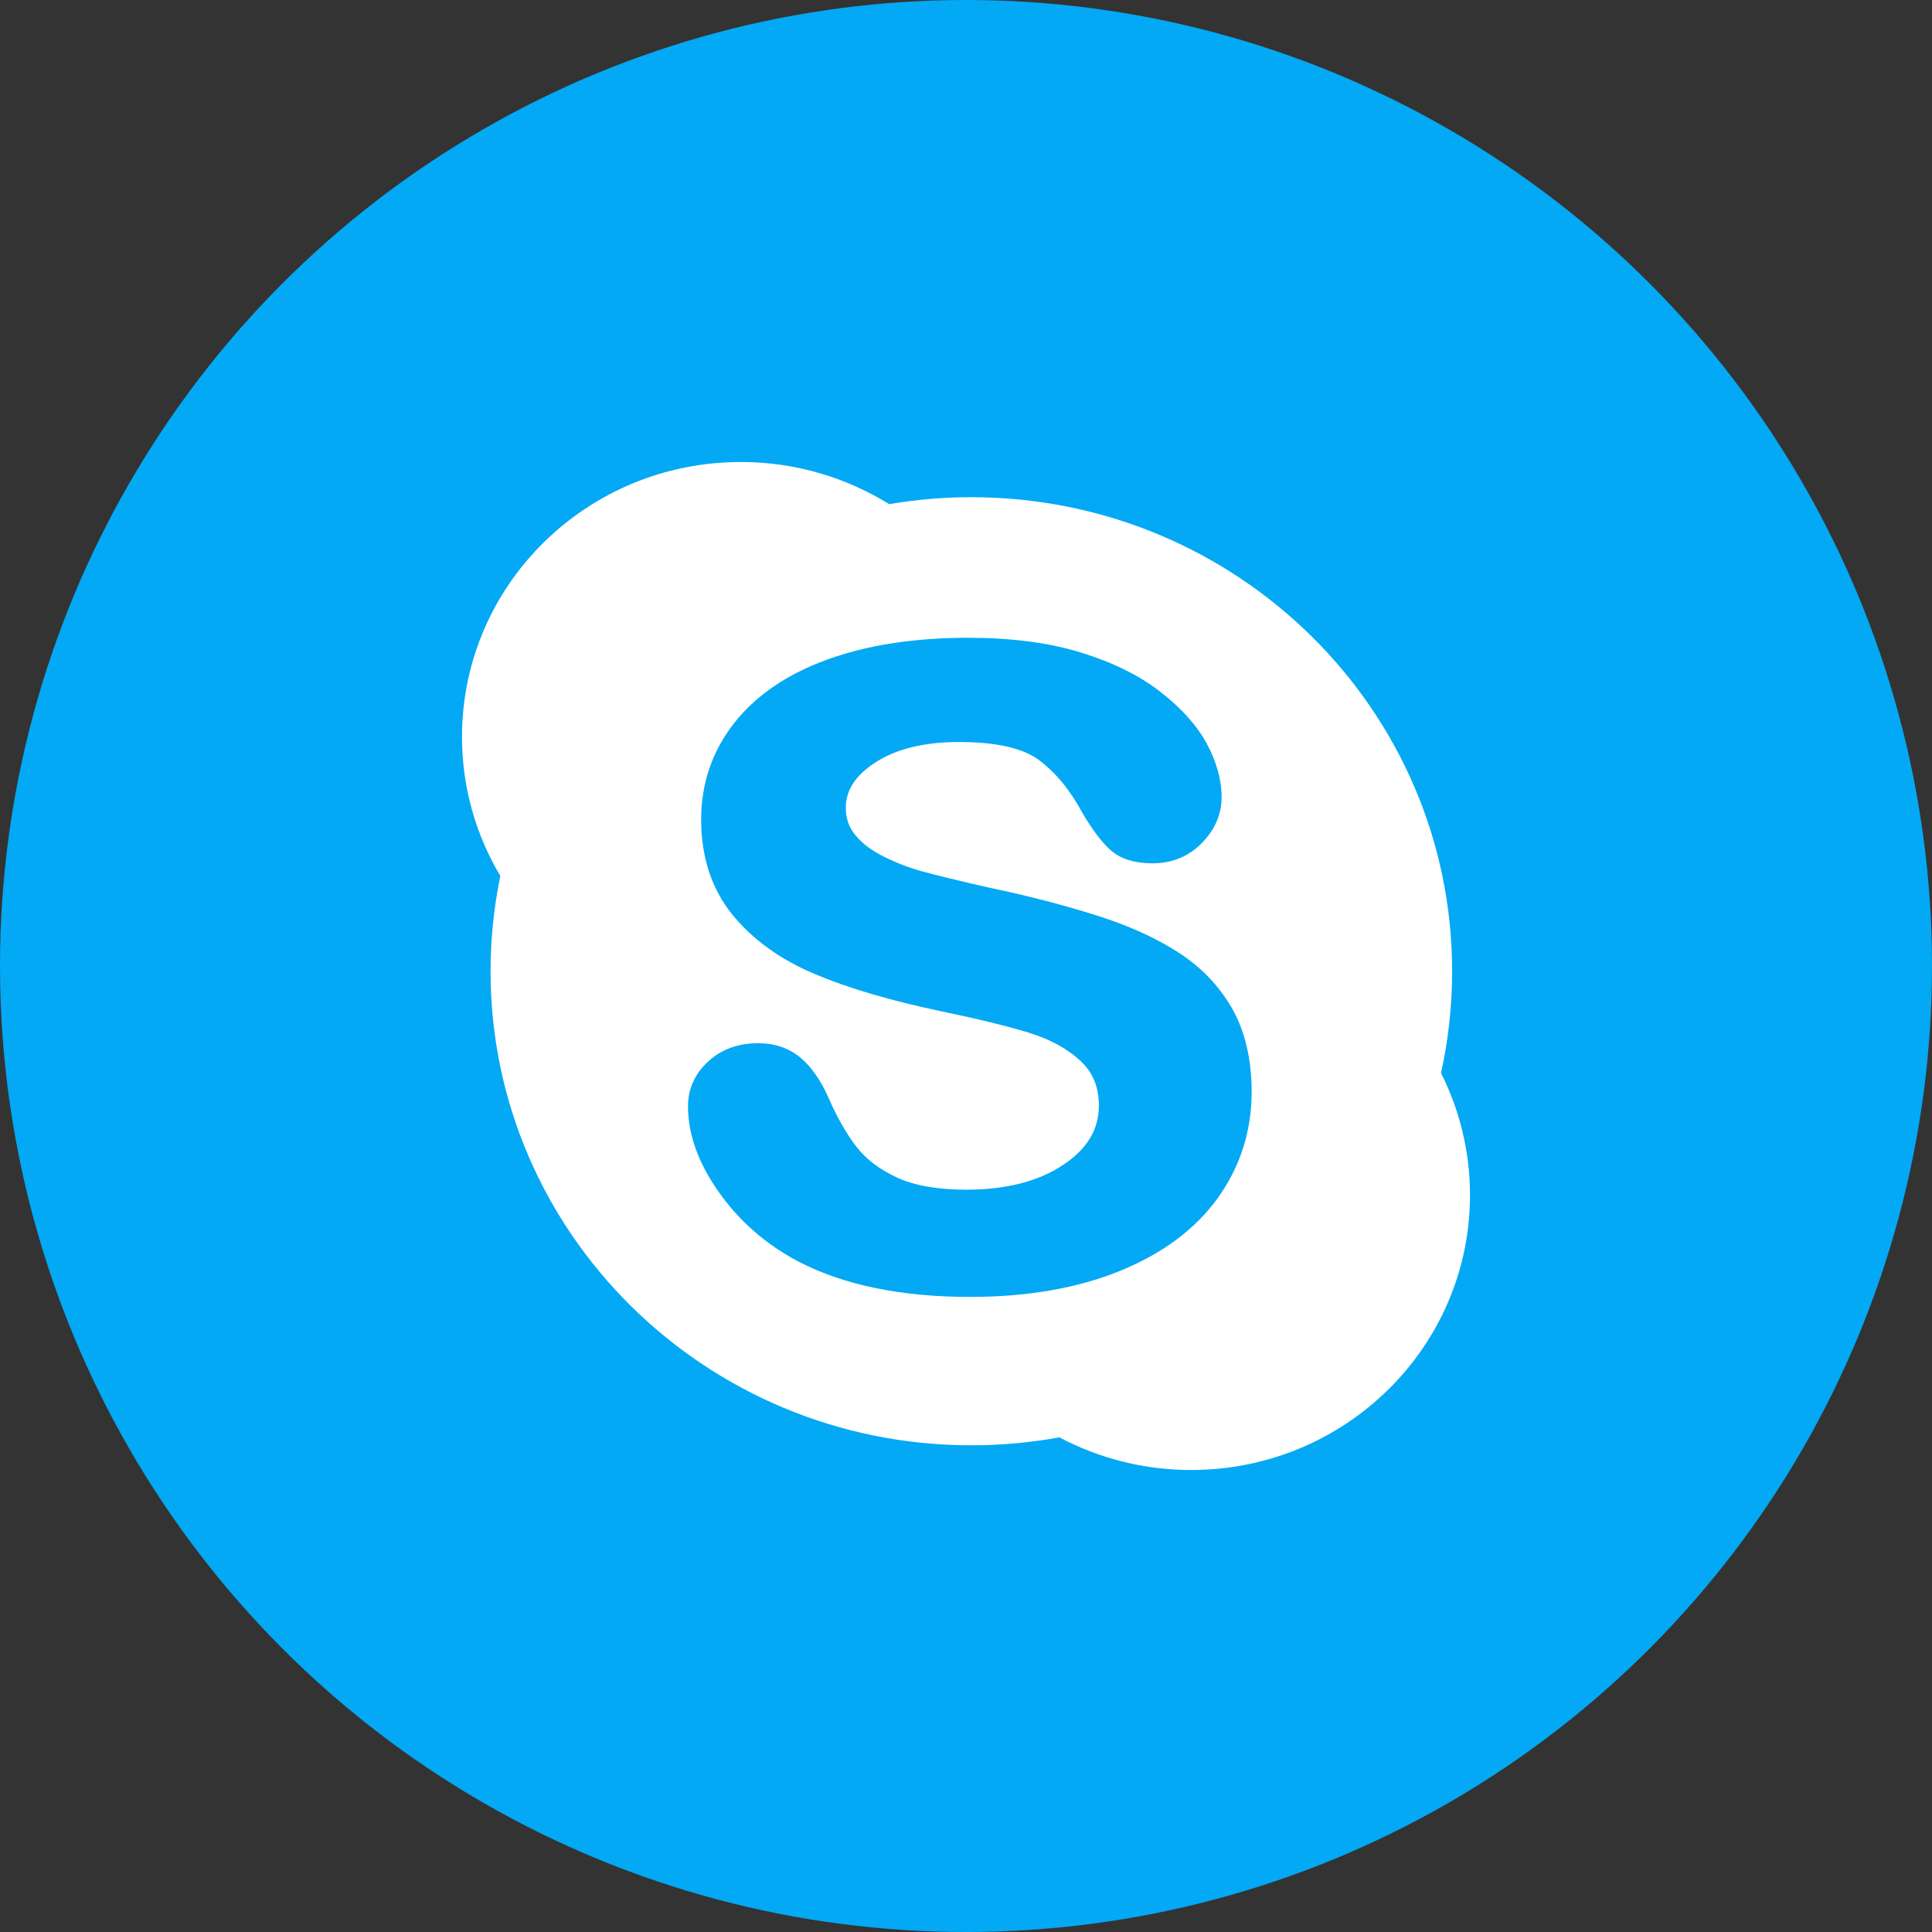
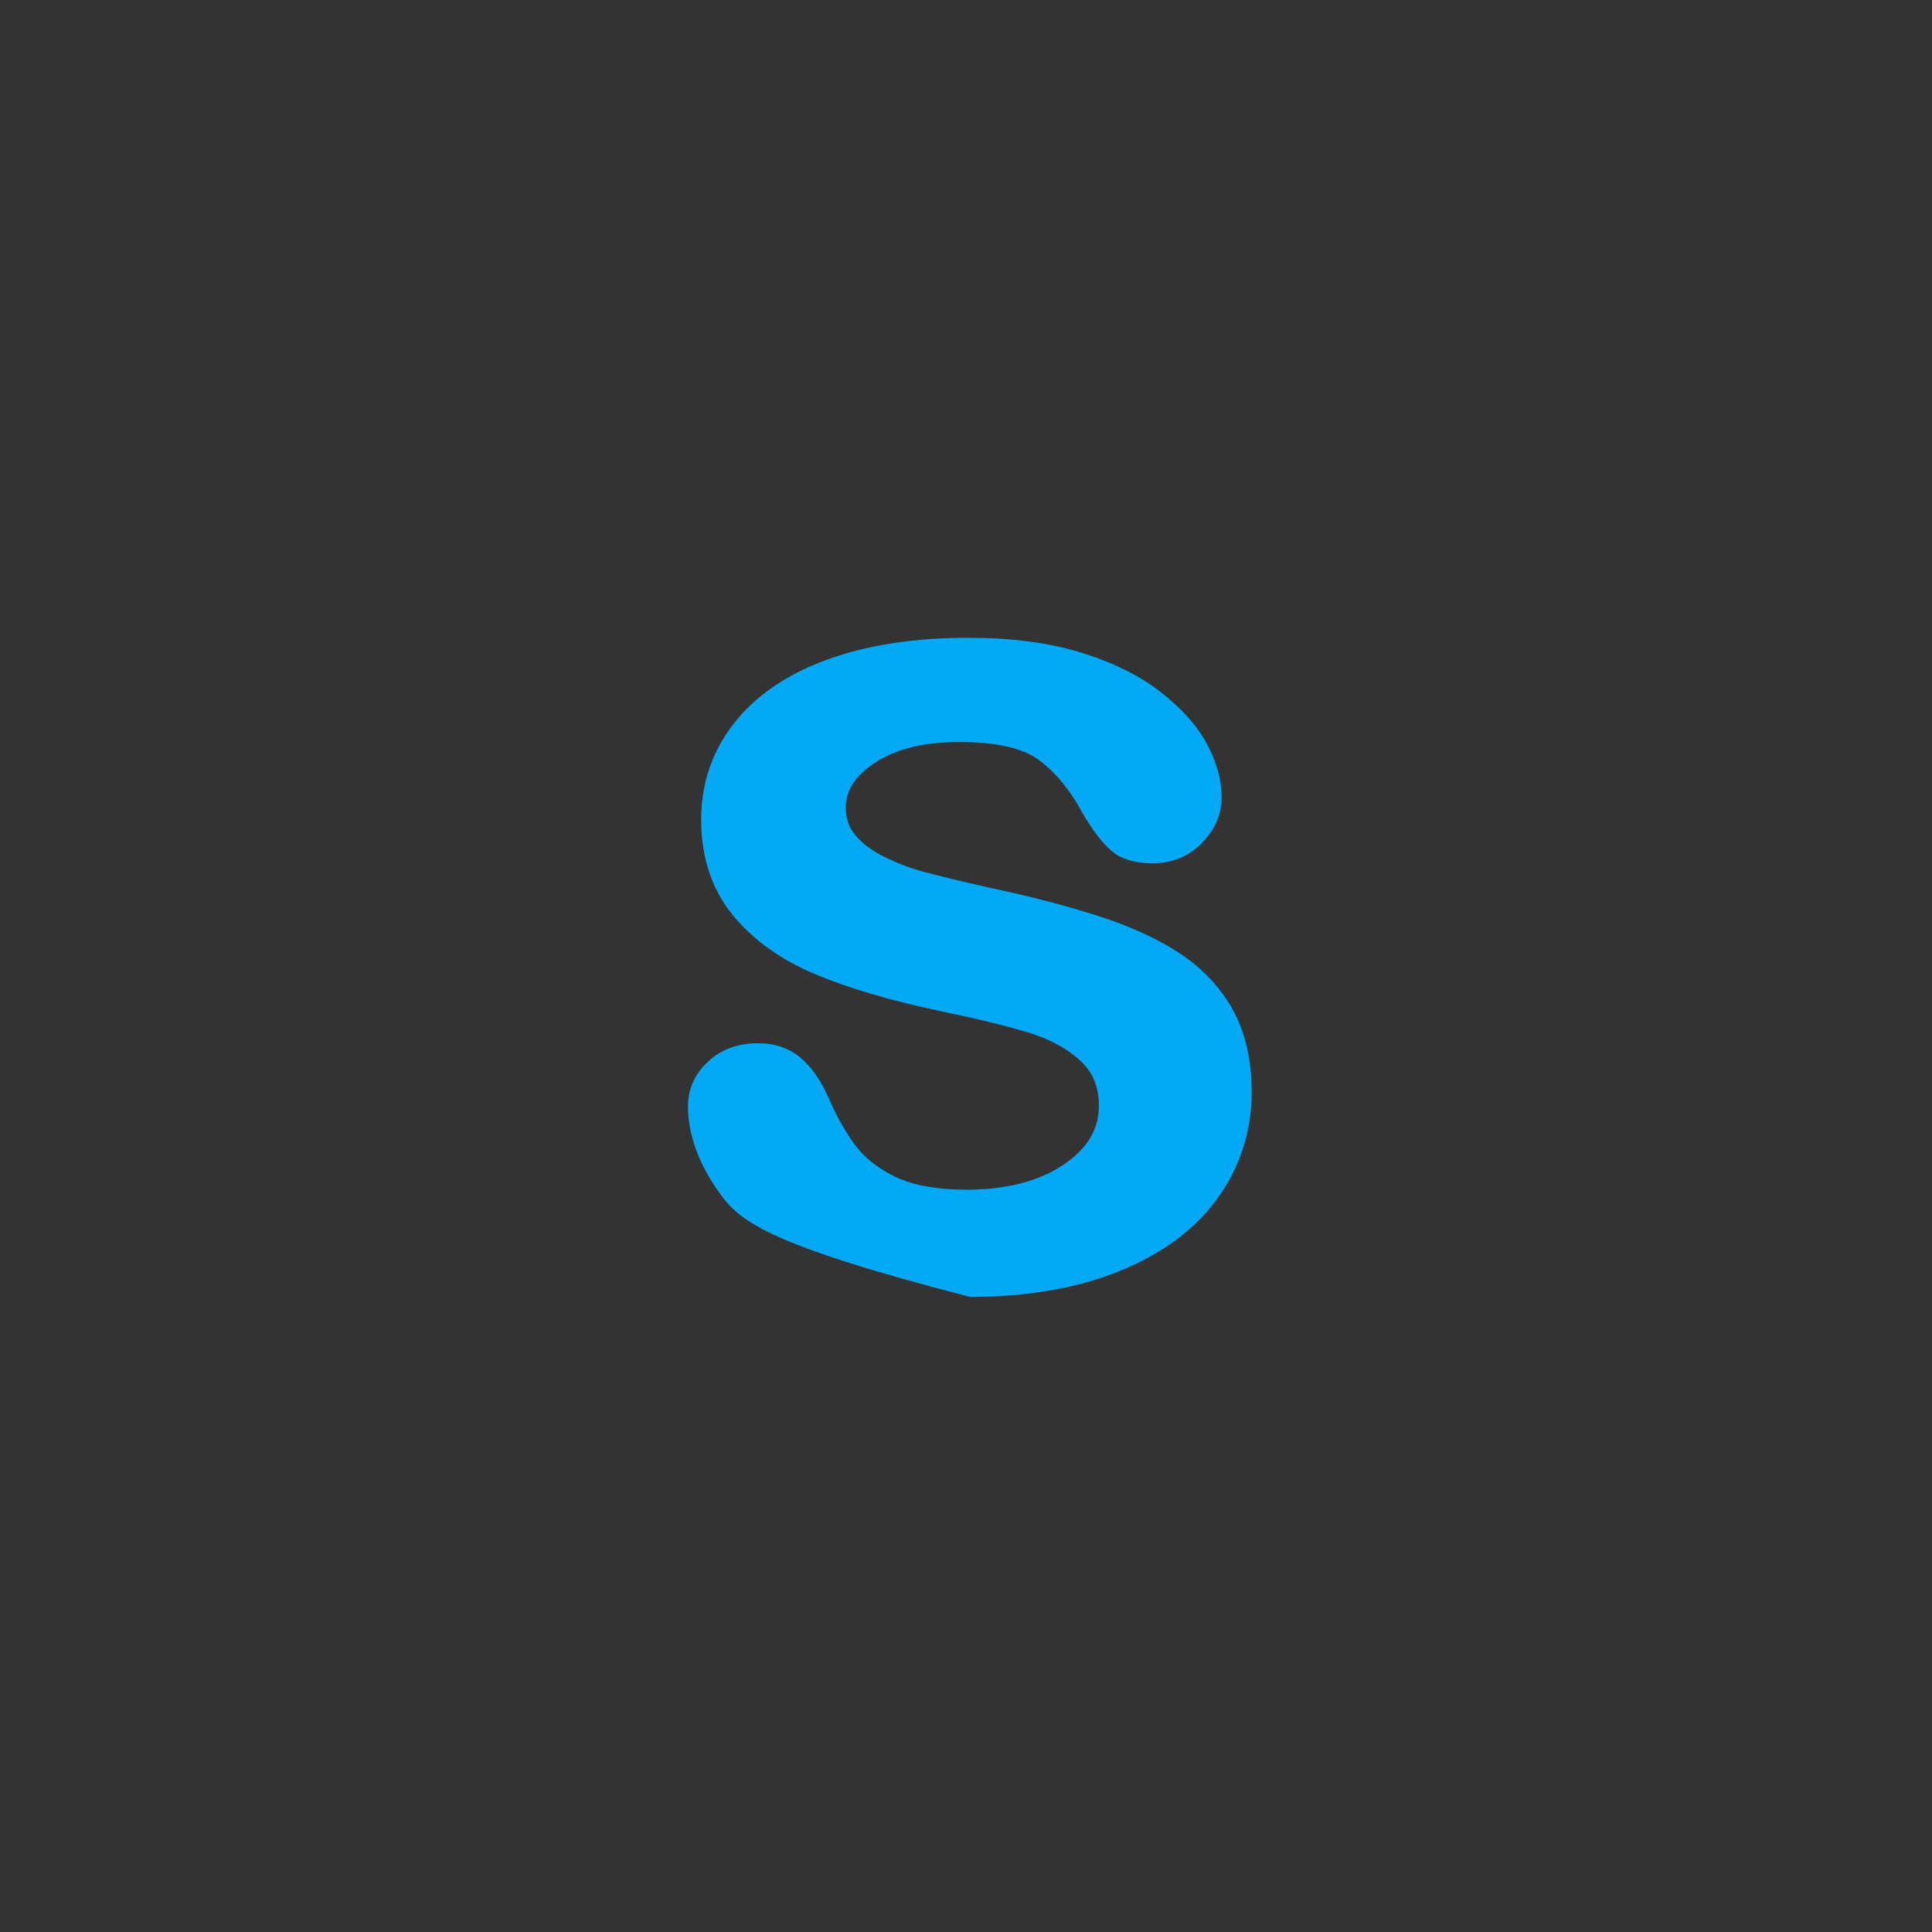
<svg xmlns="http://www.w3.org/2000/svg" width="44" height="44" viewBox="18 18 46 46" fill="none">
  <rect x="18" y="18" width="46" height="46" fill="#333333" stroke="none" />
  <g>
-     <circle cx="41" cy="41" r="23" fill="#03A9F4" />
-   </g>
-   <path d="M52.574 41.124C52.574 34.892 47.45 29.838 41.127 29.838C40.462 29.838 39.807 29.895 39.17 30.003C38.147 29.369 36.937 29 35.639 29C31.971 29 29 31.93 29 35.546C29 36.754 29.333 37.883 29.912 38.856C29.761 39.589 29.68 40.349 29.68 41.124C29.68 47.358 34.805 52.412 41.126 52.412C41.843 52.412 42.542 52.346 43.223 52.223C44.159 52.718 45.225 53 46.362 53C50.029 53 53 50.069 53 46.456C53 45.411 52.751 44.425 52.31 43.548C52.484 42.766 52.574 41.957 52.574 41.124Z" fill="white" />
-   <path d="M46.999 46.518C46.469 47.258 45.688 47.843 44.672 48.257C43.669 48.668 42.467 48.879 41.096 48.879C39.452 48.879 38.074 48.594 36.997 48.03C36.227 47.621 35.594 47.067 35.113 46.38C34.625 45.69 34.381 45.005 34.381 44.34C34.381 43.929 34.541 43.569 34.858 43.277C35.171 42.984 35.573 42.839 36.053 42.839C36.446 42.839 36.785 42.954 37.061 43.184C37.324 43.406 37.55 43.733 37.732 44.151C37.934 44.61 38.155 44.997 38.387 45.299C38.614 45.594 38.936 45.84 39.349 46.034C39.764 46.226 40.324 46.326 41.011 46.326C41.957 46.326 42.734 46.125 43.316 45.734C43.888 45.351 44.164 44.889 44.164 44.325C44.164 43.881 44.018 43.53 43.723 43.256C43.411 42.968 43 42.744 42.502 42.59C41.981 42.431 41.275 42.257 40.402 42.077C39.212 41.826 38.203 41.531 37.402 41.192C36.581 40.847 35.918 40.37 35.435 39.774C34.943 39.165 34.694 38.405 34.694 37.511C34.694 36.659 34.955 35.891 35.471 35.228C35.983 34.569 36.73 34.055 37.694 33.705C38.644 33.359 39.773 33.185 41.053 33.185C42.074 33.185 42.973 33.302 43.724 33.533C44.479 33.764 45.115 34.076 45.614 34.461C46.118 34.851 46.493 35.264 46.727 35.696C46.964 36.131 47.086 36.564 47.086 36.983C47.086 37.386 46.928 37.754 46.616 38.072C46.301 38.393 45.905 38.555 45.44 38.555C45.017 38.555 44.684 38.451 44.455 38.252C44.24 38.064 44.017 37.772 43.771 37.355C43.486 36.821 43.139 36.399 42.743 36.101C42.358 35.811 41.716 35.667 40.831 35.667C40.012 35.667 39.343 35.829 38.848 36.15C38.371 36.458 38.138 36.812 38.138 37.232C38.138 37.488 38.213 37.703 38.368 37.887C38.53 38.085 38.759 38.255 39.05 38.399C39.35 38.547 39.661 38.667 39.971 38.751C40.289 38.838 40.822 38.969 41.555 39.135C42.482 39.33 43.333 39.551 44.086 39.789C44.849 40.028 45.506 40.323 46.046 40.67C46.594 41.022 47.027 41.472 47.336 42.012C47.645 42.557 47.801 43.224 47.801 44.001C47.8 44.93 47.53 45.777 46.999 46.518Z" fill="#03A9F4" />
+     </g>
+   <path d="M46.999 46.518C46.469 47.258 45.688 47.843 44.672 48.257C43.669 48.668 42.467 48.879 41.096 48.879C36.227 47.621 35.594 47.067 35.113 46.38C34.625 45.69 34.381 45.005 34.381 44.34C34.381 43.929 34.541 43.569 34.858 43.277C35.171 42.984 35.573 42.839 36.053 42.839C36.446 42.839 36.785 42.954 37.061 43.184C37.324 43.406 37.55 43.733 37.732 44.151C37.934 44.61 38.155 44.997 38.387 45.299C38.614 45.594 38.936 45.84 39.349 46.034C39.764 46.226 40.324 46.326 41.011 46.326C41.957 46.326 42.734 46.125 43.316 45.734C43.888 45.351 44.164 44.889 44.164 44.325C44.164 43.881 44.018 43.53 43.723 43.256C43.411 42.968 43 42.744 42.502 42.59C41.981 42.431 41.275 42.257 40.402 42.077C39.212 41.826 38.203 41.531 37.402 41.192C36.581 40.847 35.918 40.37 35.435 39.774C34.943 39.165 34.694 38.405 34.694 37.511C34.694 36.659 34.955 35.891 35.471 35.228C35.983 34.569 36.73 34.055 37.694 33.705C38.644 33.359 39.773 33.185 41.053 33.185C42.074 33.185 42.973 33.302 43.724 33.533C44.479 33.764 45.115 34.076 45.614 34.461C46.118 34.851 46.493 35.264 46.727 35.696C46.964 36.131 47.086 36.564 47.086 36.983C47.086 37.386 46.928 37.754 46.616 38.072C46.301 38.393 45.905 38.555 45.44 38.555C45.017 38.555 44.684 38.451 44.455 38.252C44.24 38.064 44.017 37.772 43.771 37.355C43.486 36.821 43.139 36.399 42.743 36.101C42.358 35.811 41.716 35.667 40.831 35.667C40.012 35.667 39.343 35.829 38.848 36.15C38.371 36.458 38.138 36.812 38.138 37.232C38.138 37.488 38.213 37.703 38.368 37.887C38.53 38.085 38.759 38.255 39.05 38.399C39.35 38.547 39.661 38.667 39.971 38.751C40.289 38.838 40.822 38.969 41.555 39.135C42.482 39.33 43.333 39.551 44.086 39.789C44.849 40.028 45.506 40.323 46.046 40.67C46.594 41.022 47.027 41.472 47.336 42.012C47.645 42.557 47.801 43.224 47.801 44.001C47.8 44.93 47.53 45.777 46.999 46.518Z" fill="#03A9F4" />
  <defs>
    <filter id="filter0_d" x="0" y="0" width="82" height="82" filterUnits="userSpaceOnUse" color-interpolation-filters="sRGB">
      <feFlood flood-opacity="0" result="BackgroundImageFix" />
      <feColorMatrix in="SourceAlpha" type="matrix" values="0 0 0 0 0 0 0 0 0 0 0 0 0 0 0 0 0 0 127 0" />
      <feOffset />
      <feGaussianBlur stdDeviation="9" />
      <feColorMatrix type="matrix" values="0 0 0 0 0 0 0 0 0 0 0 0 0 0 0 0 0 0 0.07 0" />
      <feBlend mode="normal" in2="BackgroundImageFix" result="effect1_dropShadow" />
      <feBlend mode="normal" in="SourceGraphic" in2="effect1_dropShadow" result="shape" />
    </filter>
  </defs>
</svg>